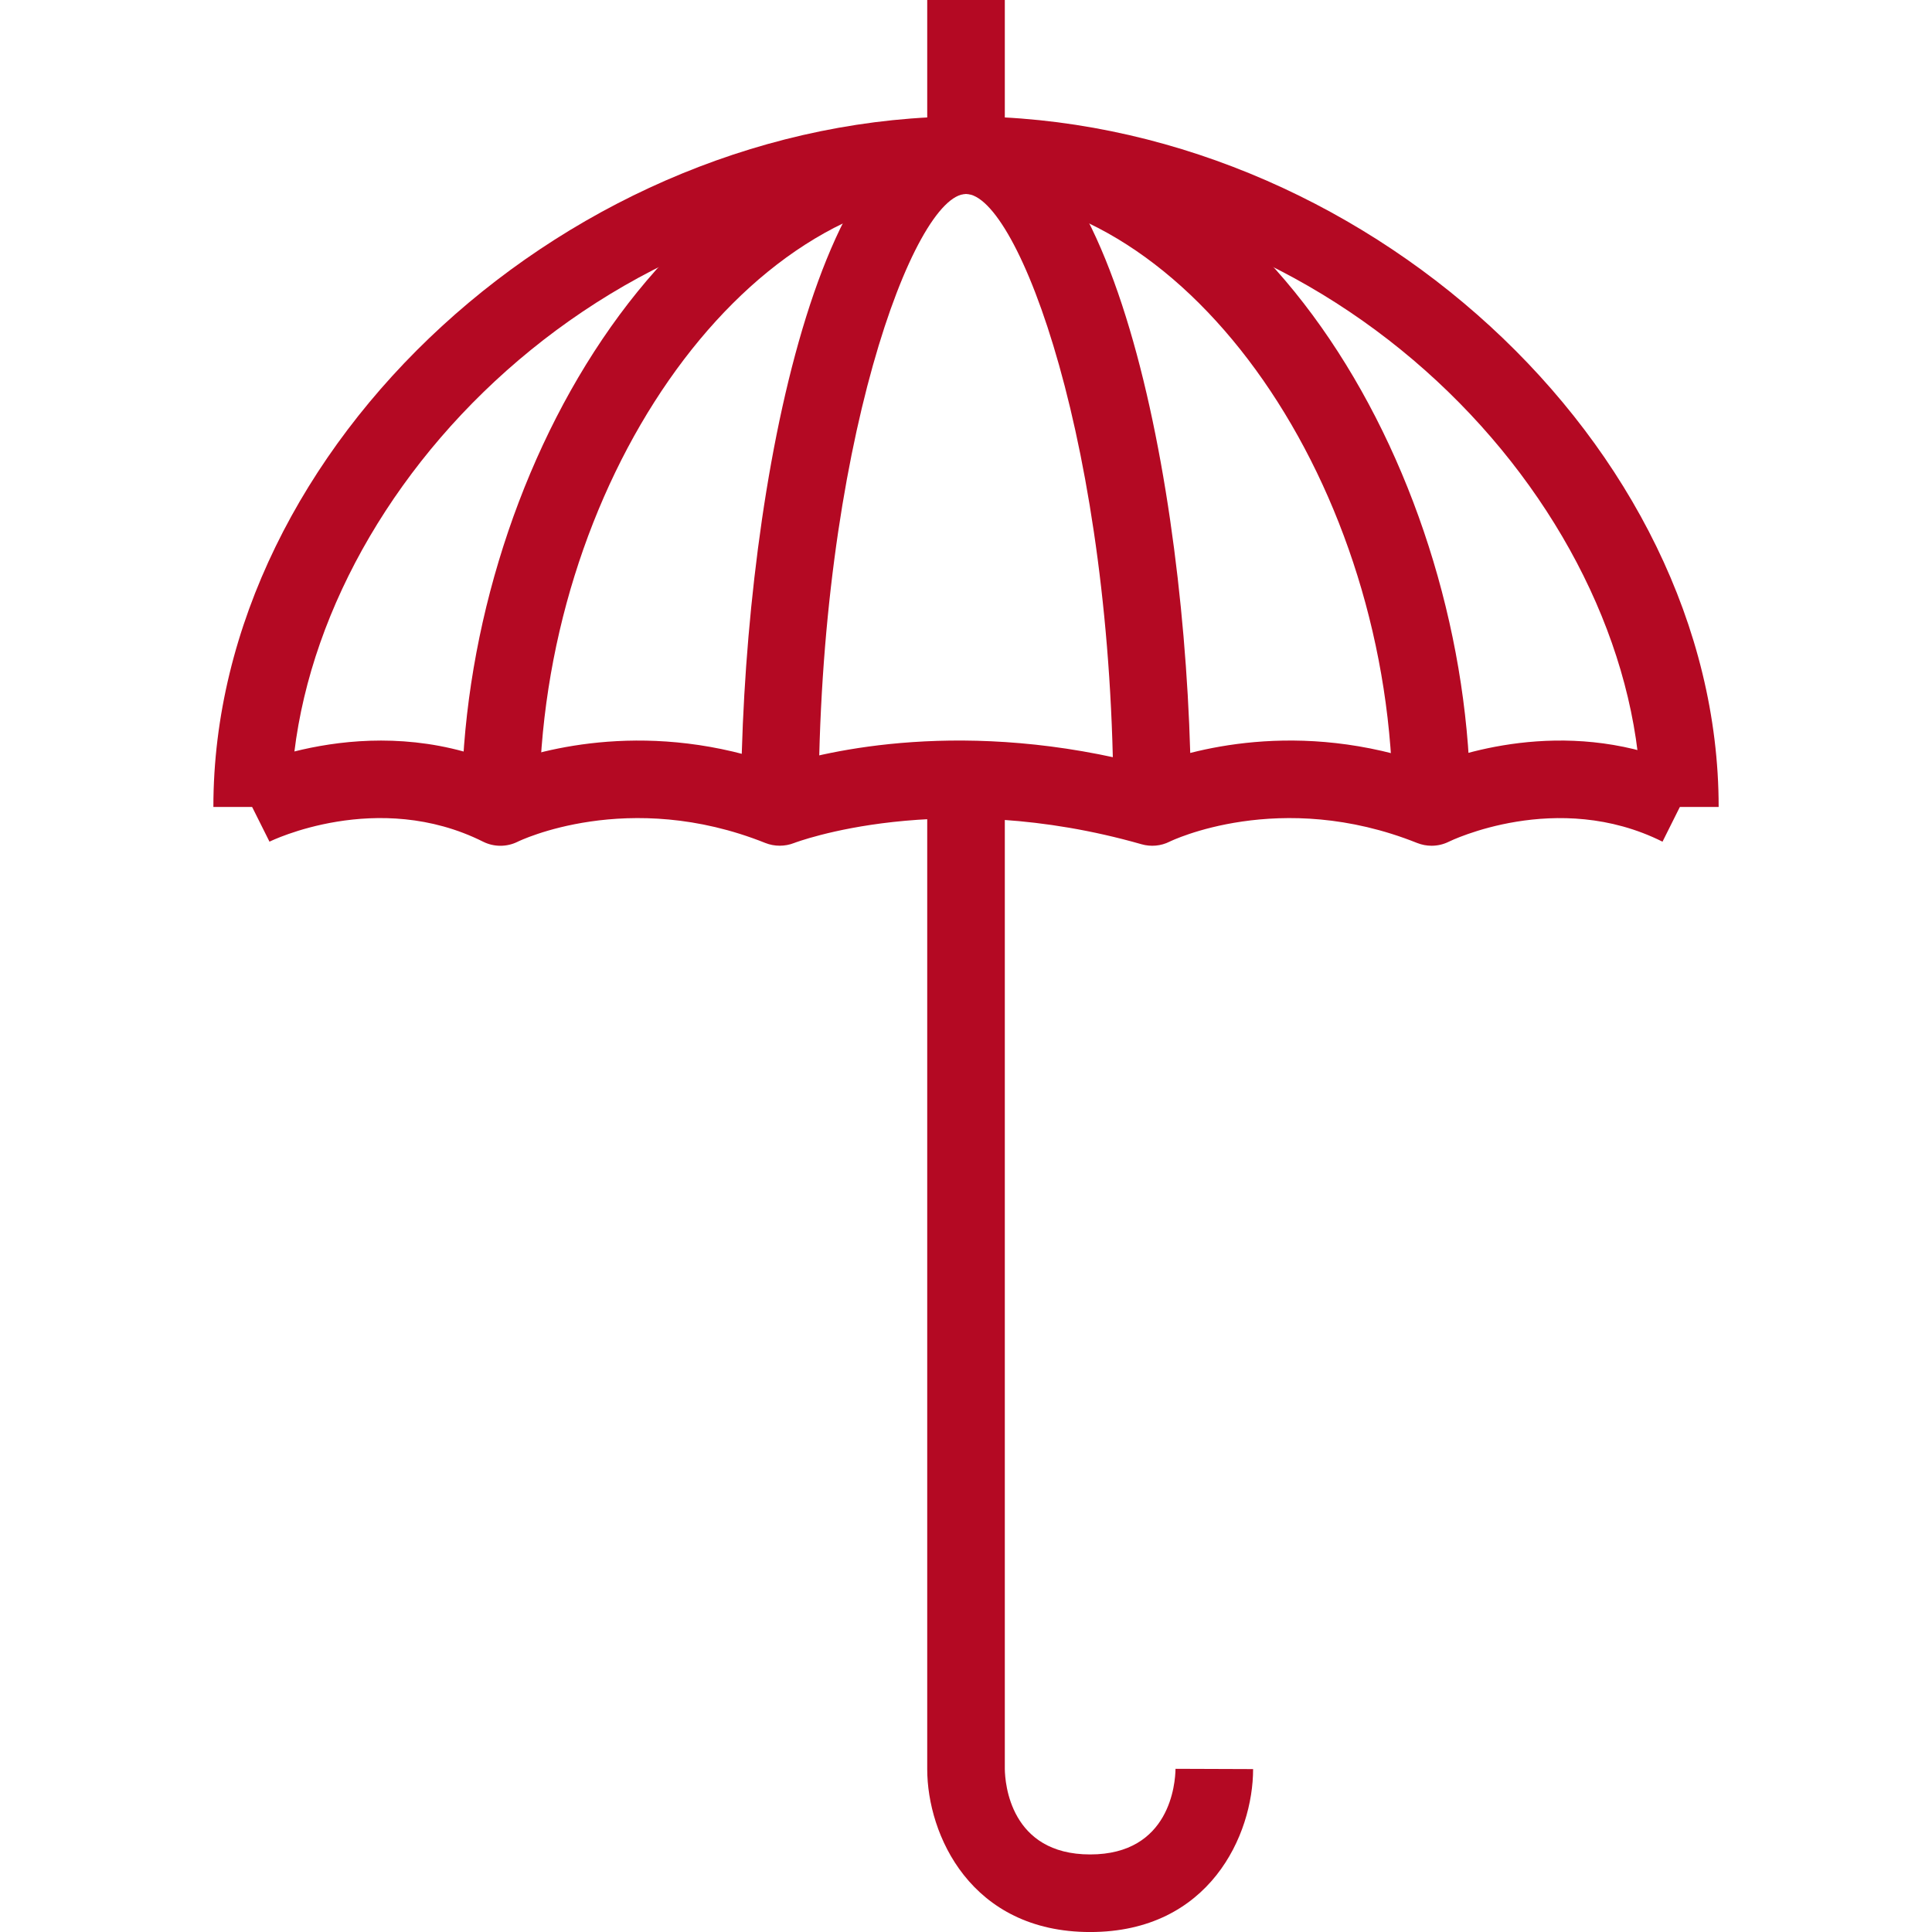
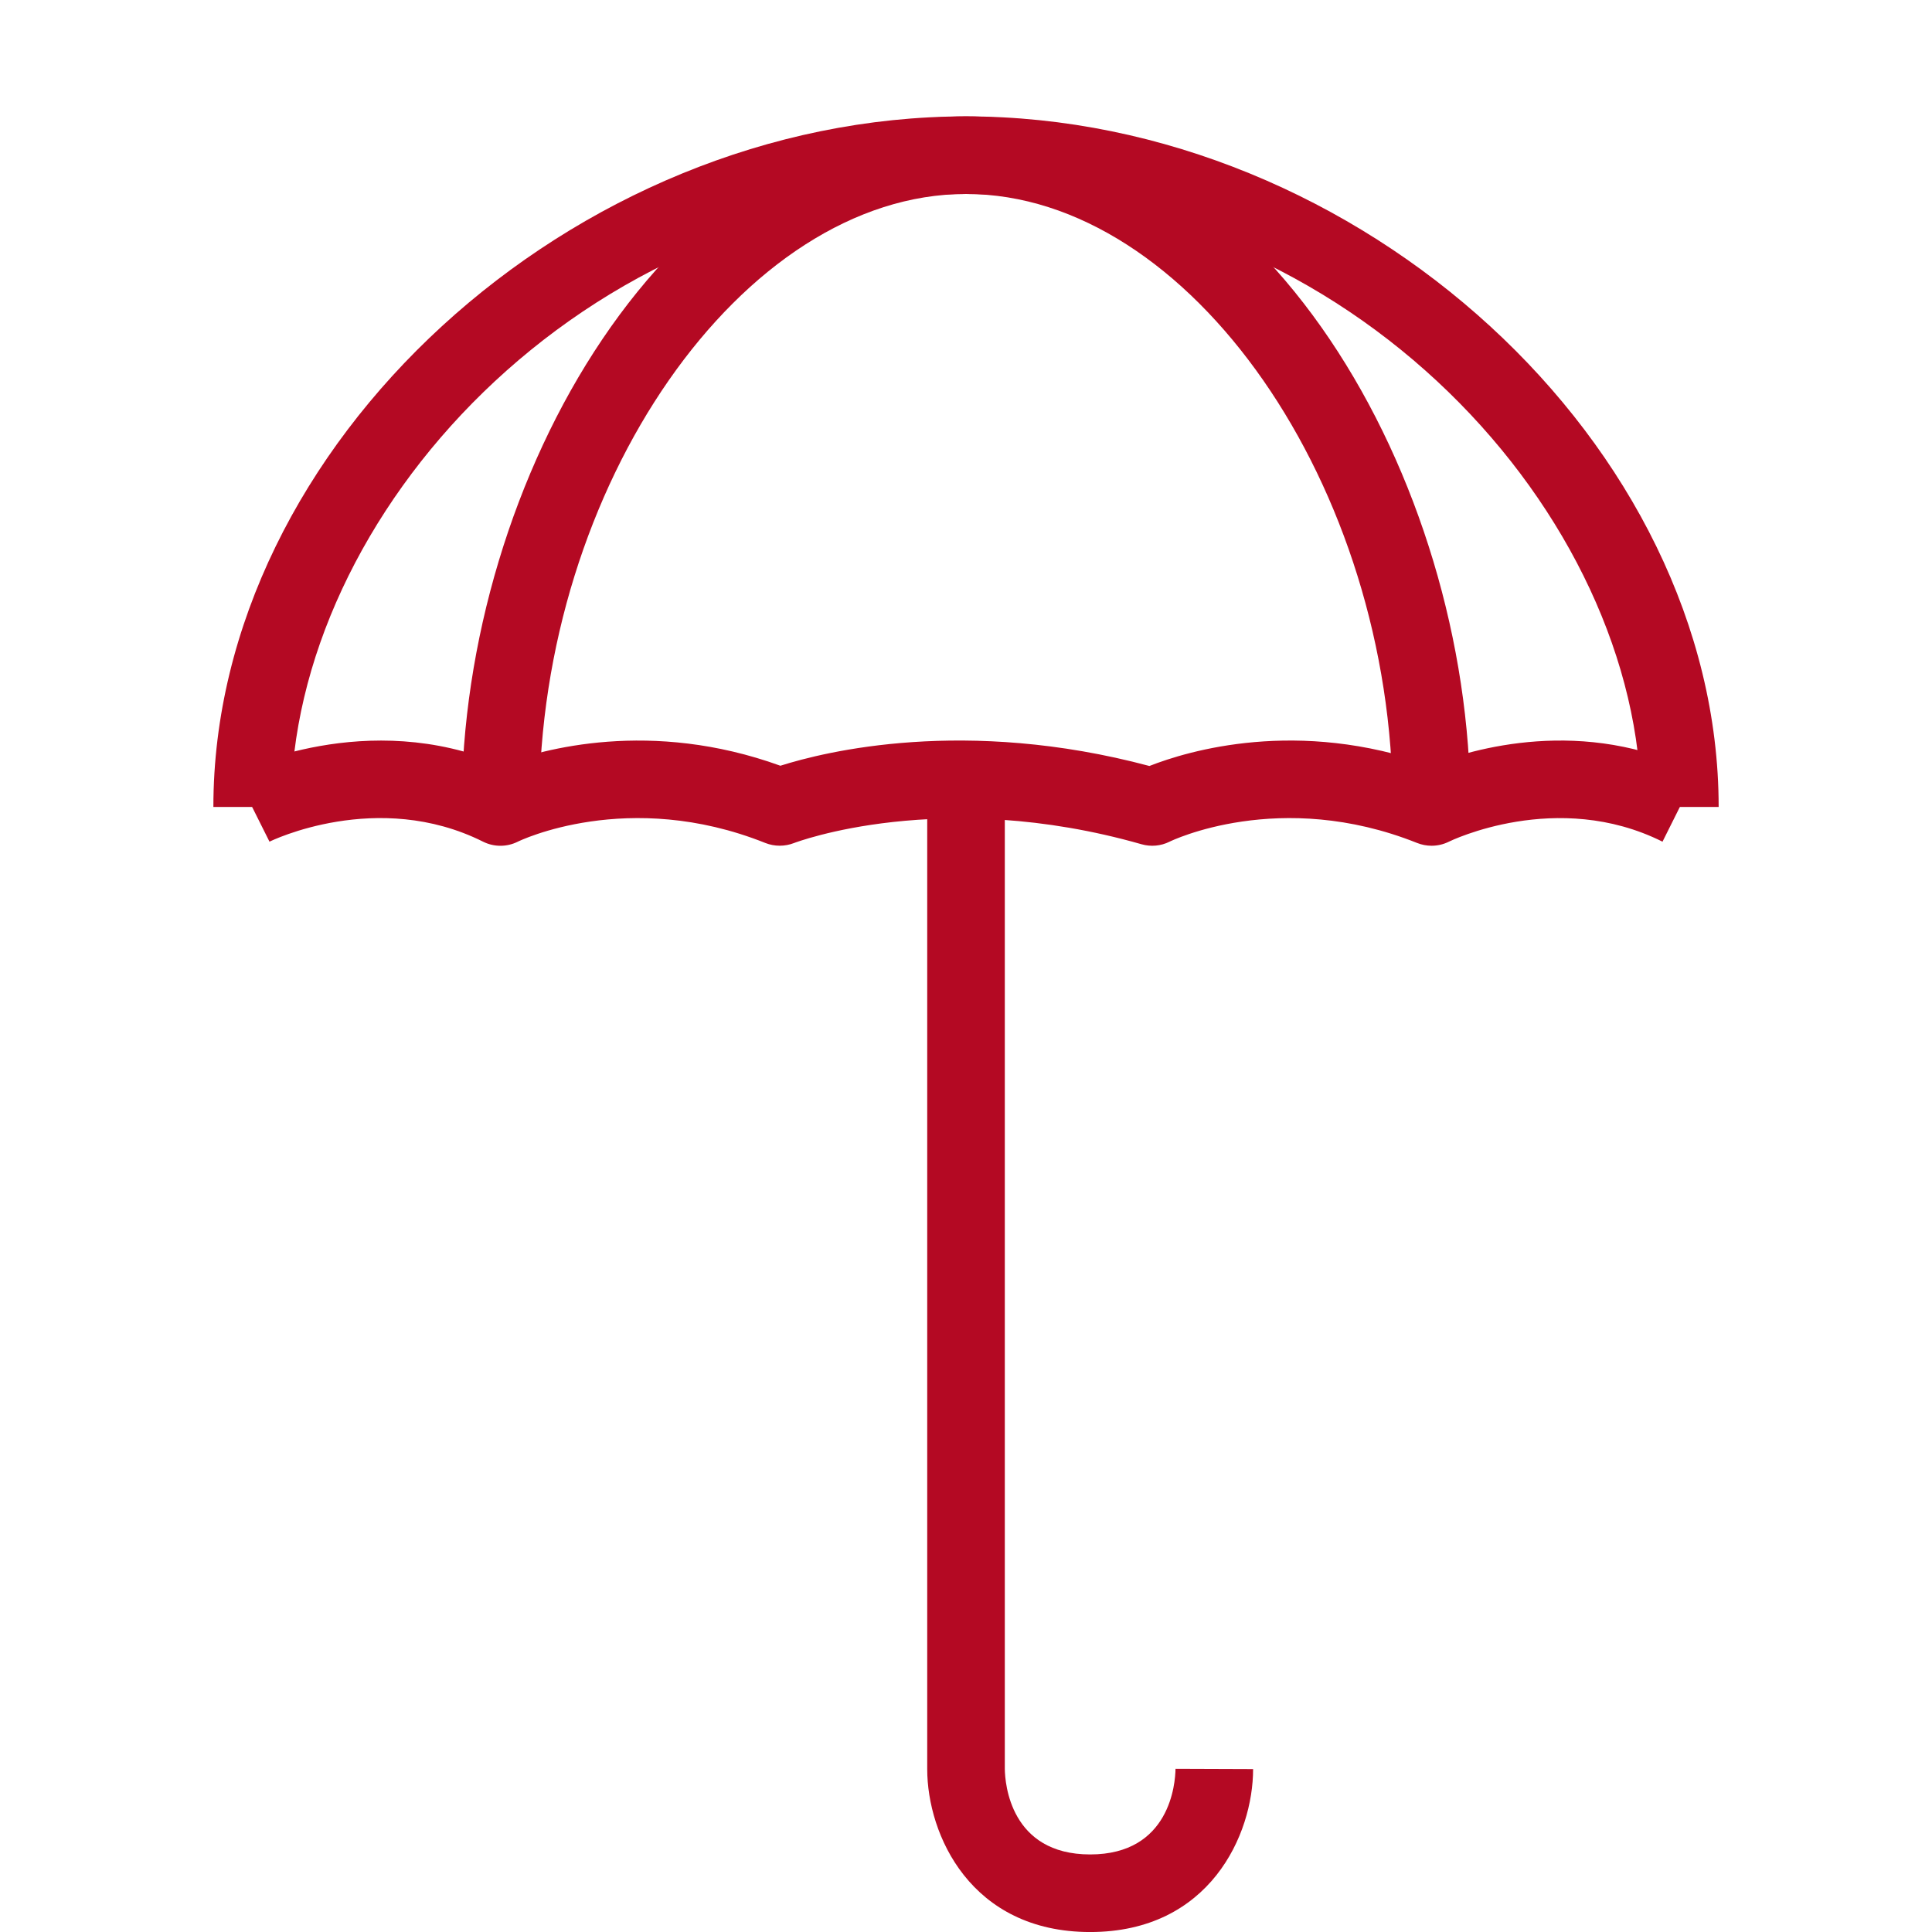
<svg xmlns="http://www.w3.org/2000/svg" version="1.1" id="Calque_1" x="0px" y="0px" width="62.249px" height="62.25px" viewBox="0 0 62.249 62.25" enable-background="new 0 0 62.249 62.25" xml:space="preserve">
  <path fill="#B40923" d="M55.375,26h-2.5c0-9.323-9.302-19.75-21.75-19.75S9.375,16.677,9.375,26h-2.5  c0-11.645,11.559-22.25,24.25-22.25S55.375,14.355,55.375,26L55.375,26z" />
  <path fill="#B40923" d="M47.375,26h-2.5c0-10.336-6.554-19.75-13.75-19.75S17.375,15.664,17.375,26h-2.5  c0-10.524,6.674-22.25,16.25-22.25S47.375,15.476,47.375,26L47.375,26z" />
-   <path fill="#B40923" d="M38.375,26h-2.5c0-11.605-3.082-19.75-4.75-19.75c-1.668,0-4.75,8.145-4.75,19.75h-2.5  c0-9.239,2.25-22.25,7.25-22.25C36.125,3.75,38.375,16.761,38.375,26L38.375,26z" />
  <path fill="#B40923" d="M46.125,27.25c-0.157,0-0.314-0.03-0.464-0.089c-4.43-1.771-7.942-0.06-7.978-0.042  c-0.279,0.14-0.601,0.169-0.902,0.083c-6.459-1.844-11.148-0.058-11.196-0.04c-0.298,0.116-0.63,0.116-0.925-0.001  c-4.426-1.771-7.942-0.06-7.977-0.042c-0.352,0.176-0.767,0.176-1.118,0c-3.403-1.702-6.848-0.019-6.882,0l-1.118-2.236  c0.179-0.088,4.267-2.085,8.583-0.247c1.339-0.505,4.82-1.475,8.996,0.036c1.445-0.458,5.955-1.576,11.89,0.008  c1.242-0.488,4.78-1.557,9.061-0.026c1.326-0.521,4.931-1.6,8.588,0.229l-1.117,2.236c-3.399-1.7-6.848-0.018-6.883,0  C46.508,27.206,46.317,27.25,46.125,27.25L46.125,27.25z" />
  <path fill="#B40923" d="M35.125,62.25c-3.852,0-5.25-3.14-5.25-5.25V25h2.5v32c0.007,0.452,0.171,2.75,2.75,2.75  s2.743-2.298,2.75-2.759l2.5,0.009C40.375,59.111,38.976,62.25,35.125,62.25L35.125,62.25z" />
-   <polygon fill="#B40923" points="32.375,5 29.875,5 29.875,0 32.375,0 32.375,5 " />
</svg>